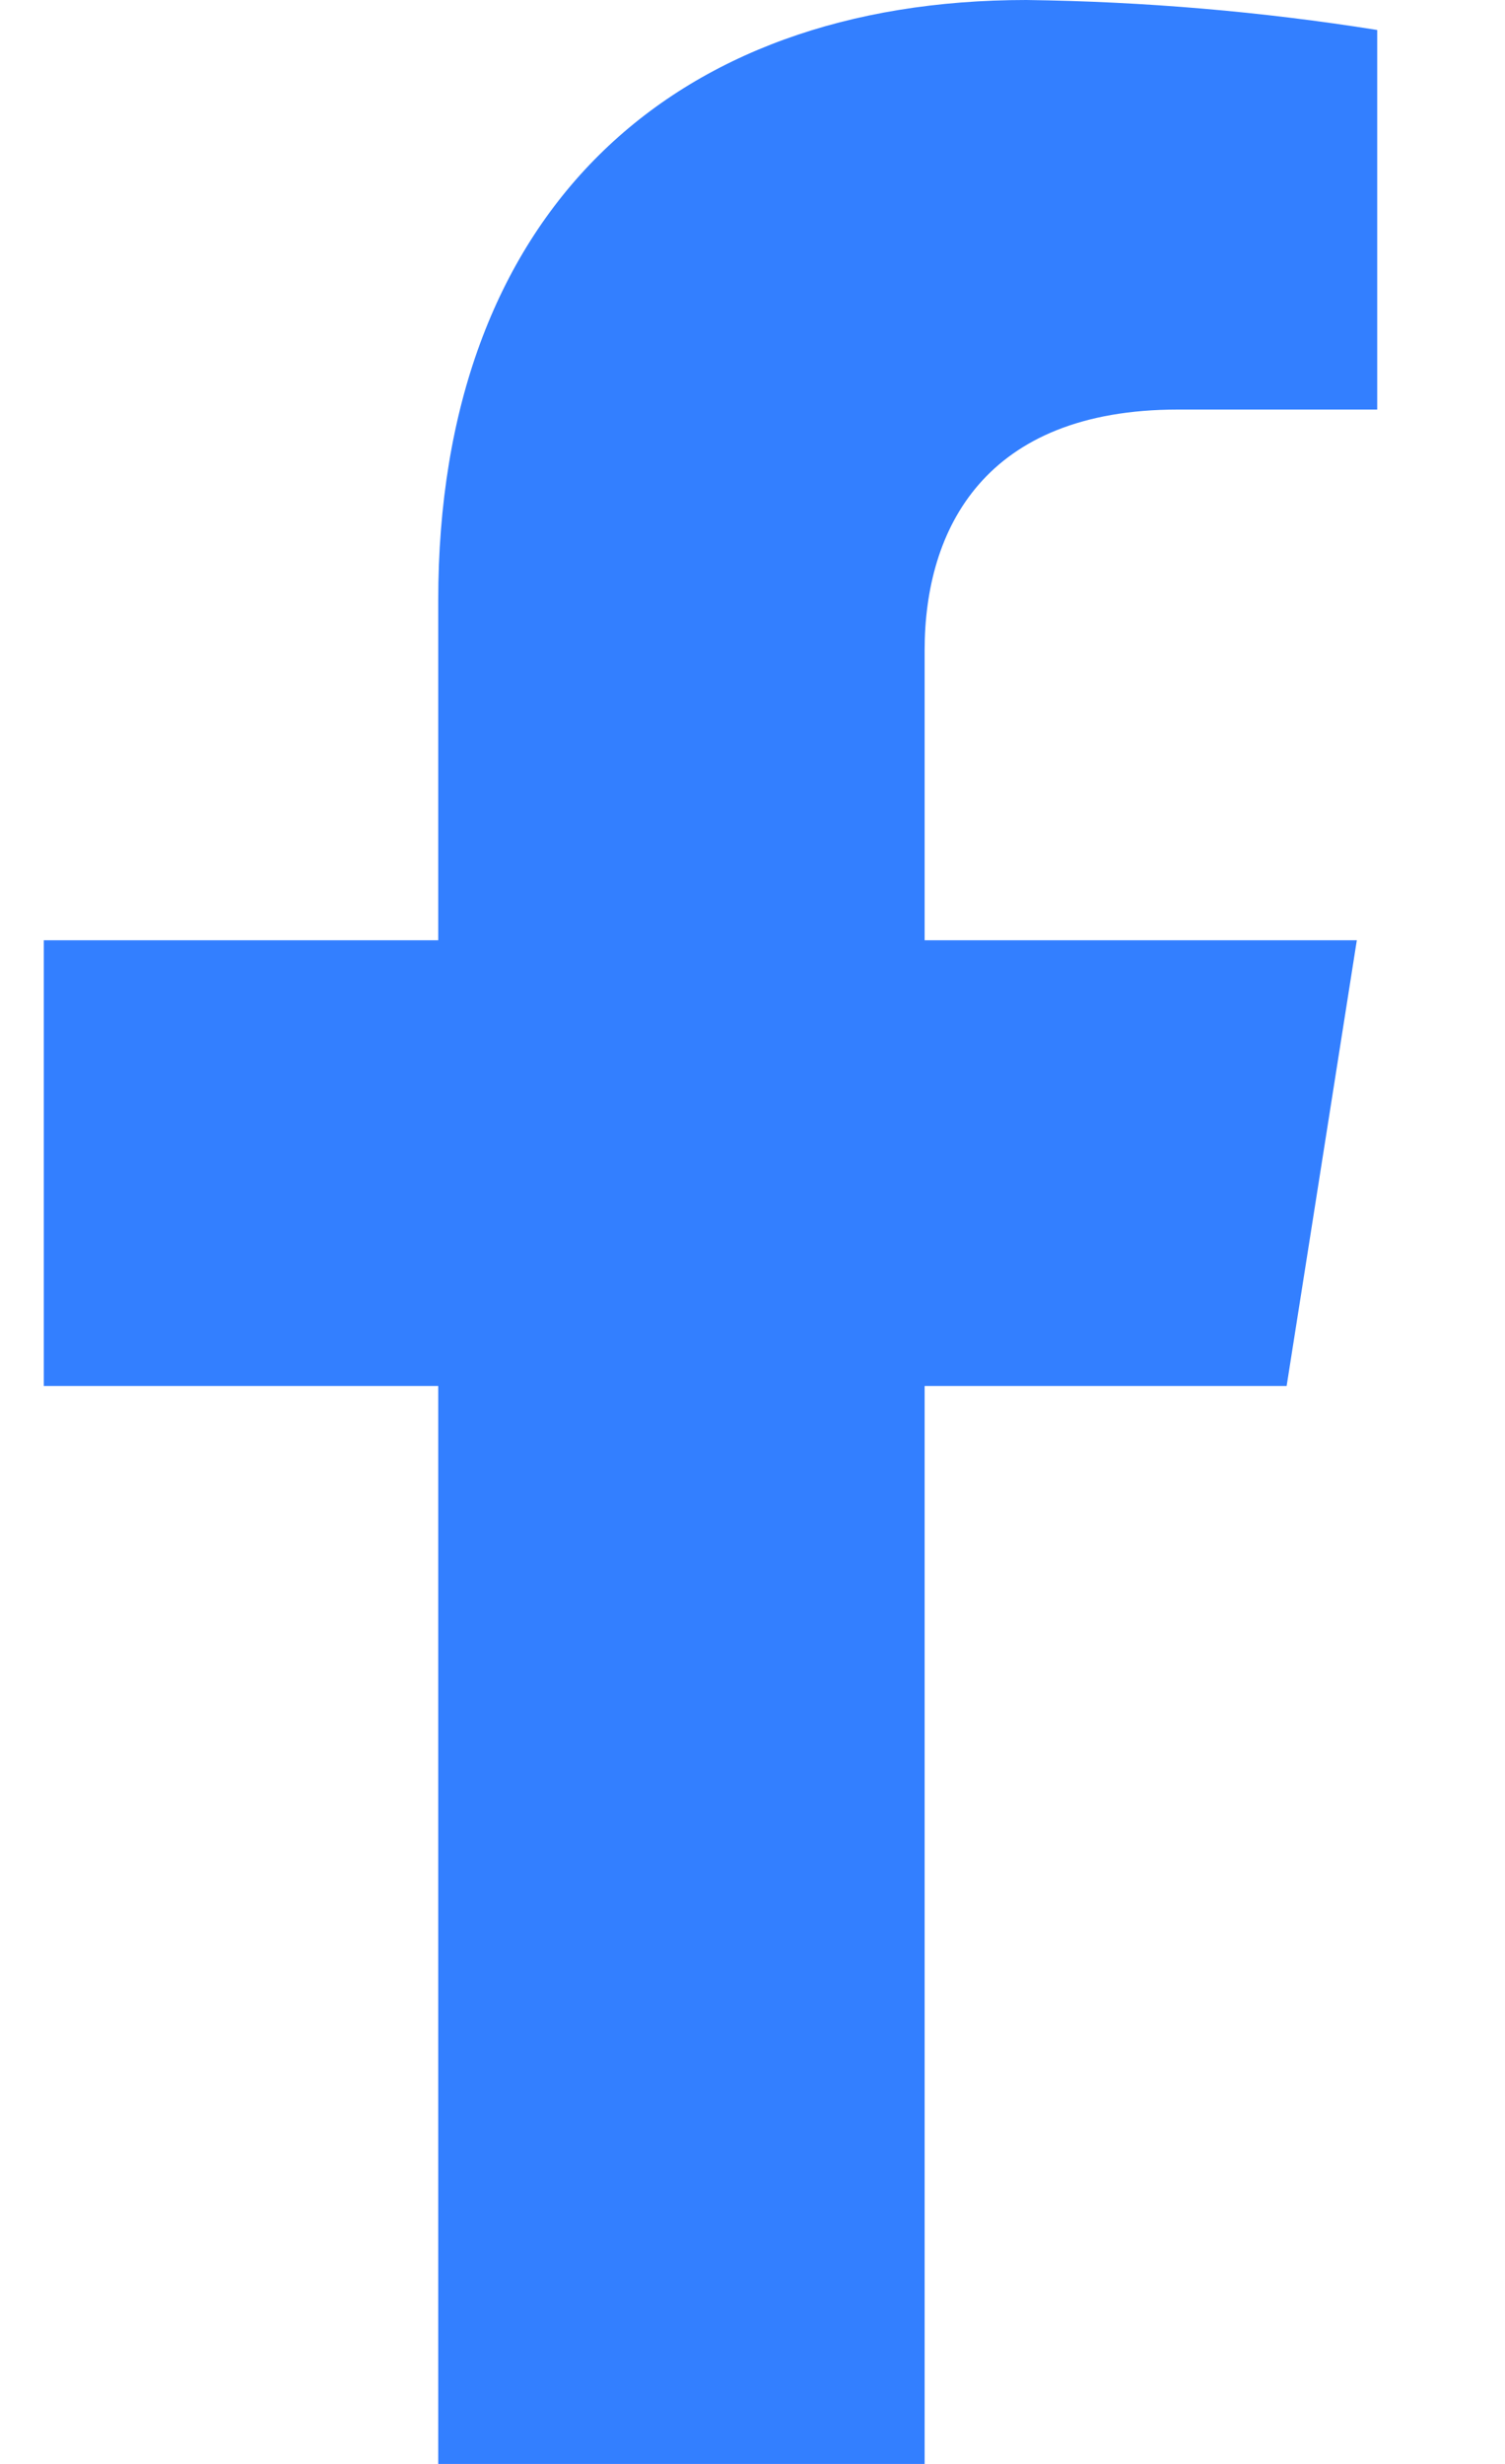
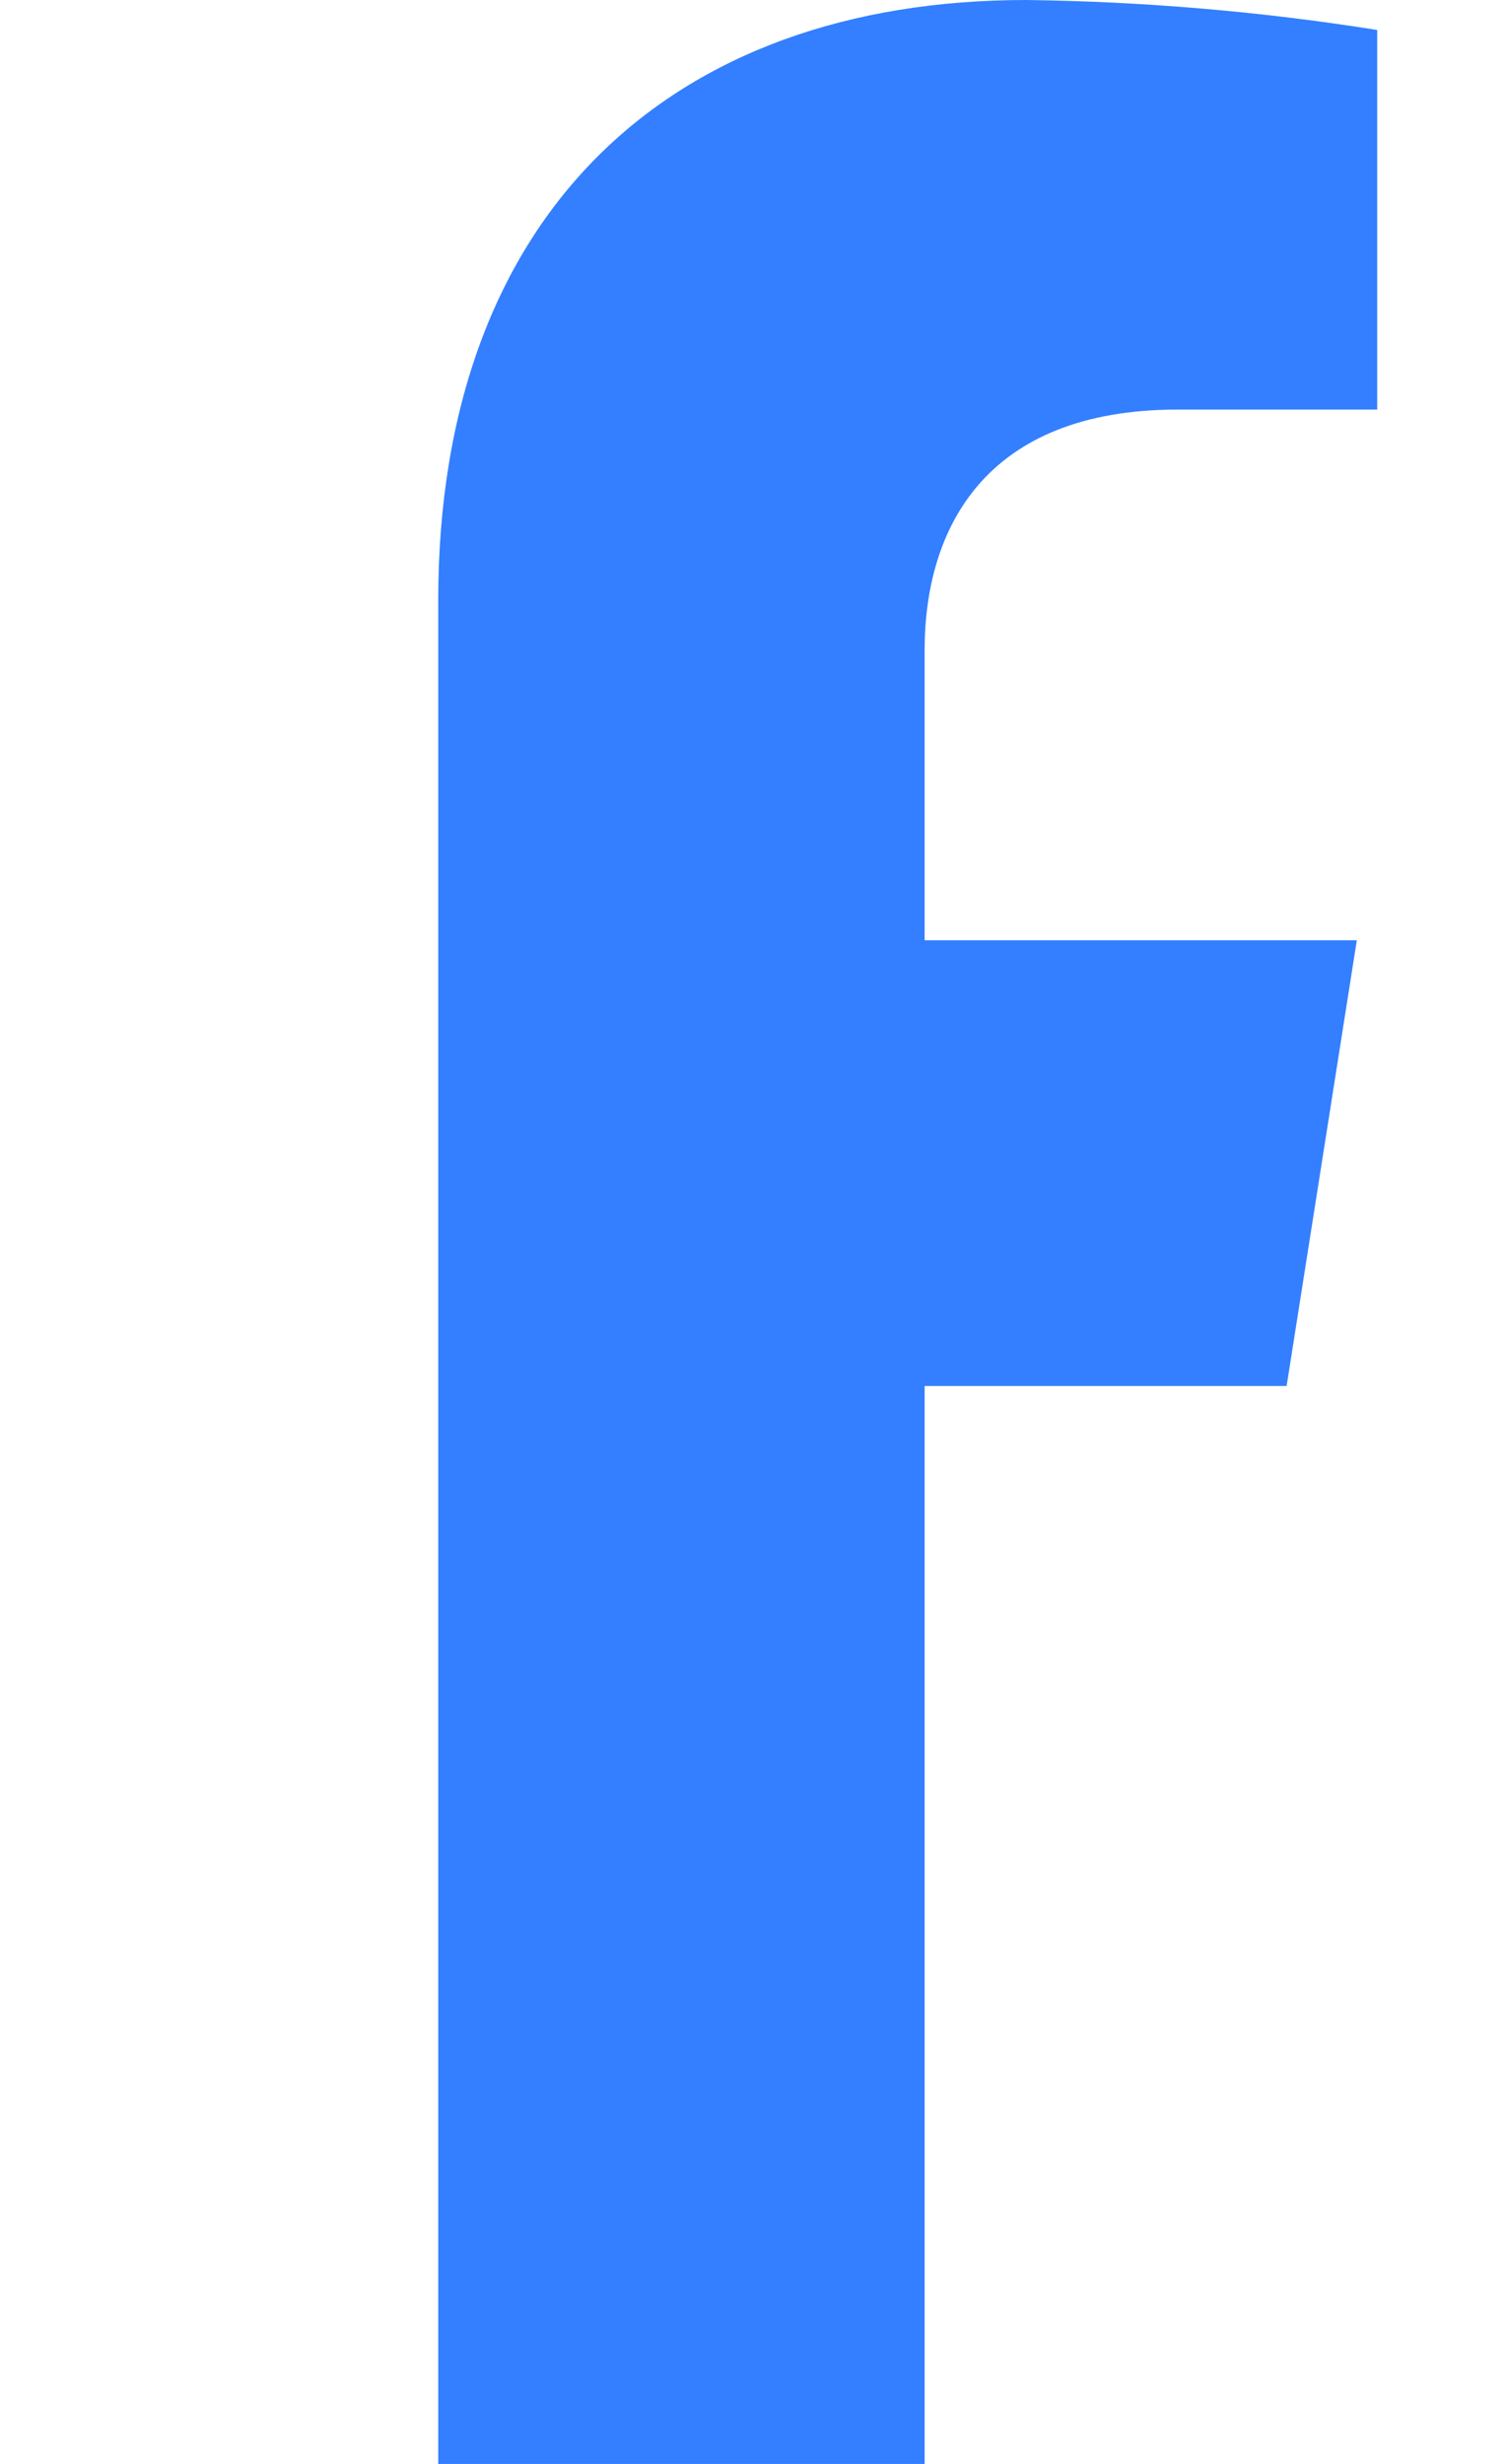
<svg xmlns="http://www.w3.org/2000/svg" width="11" height="18" viewBox="0 0 11 18" fill="none">
-   <path d="M9.404 10.125L9.917 6.869H6.758V4.752C6.758 3.862 7.199 2.992 8.609 2.992H10.066V0.219C9.218 0.084 8.361 0.011 7.501 0C4.901 0 3.203 1.562 3.203 4.386V6.869H0.32V10.125H3.203V18H6.758V10.125H9.404Z" fill="#337FFF" />
+   <path d="M9.404 10.125L9.917 6.869H6.758V4.752C6.758 3.862 7.199 2.992 8.609 2.992H10.066V0.219C9.218 0.084 8.361 0.011 7.501 0C4.901 0 3.203 1.562 3.203 4.386V6.869H0.32H3.203V18H6.758V10.125H9.404Z" fill="#337FFF" />
</svg>